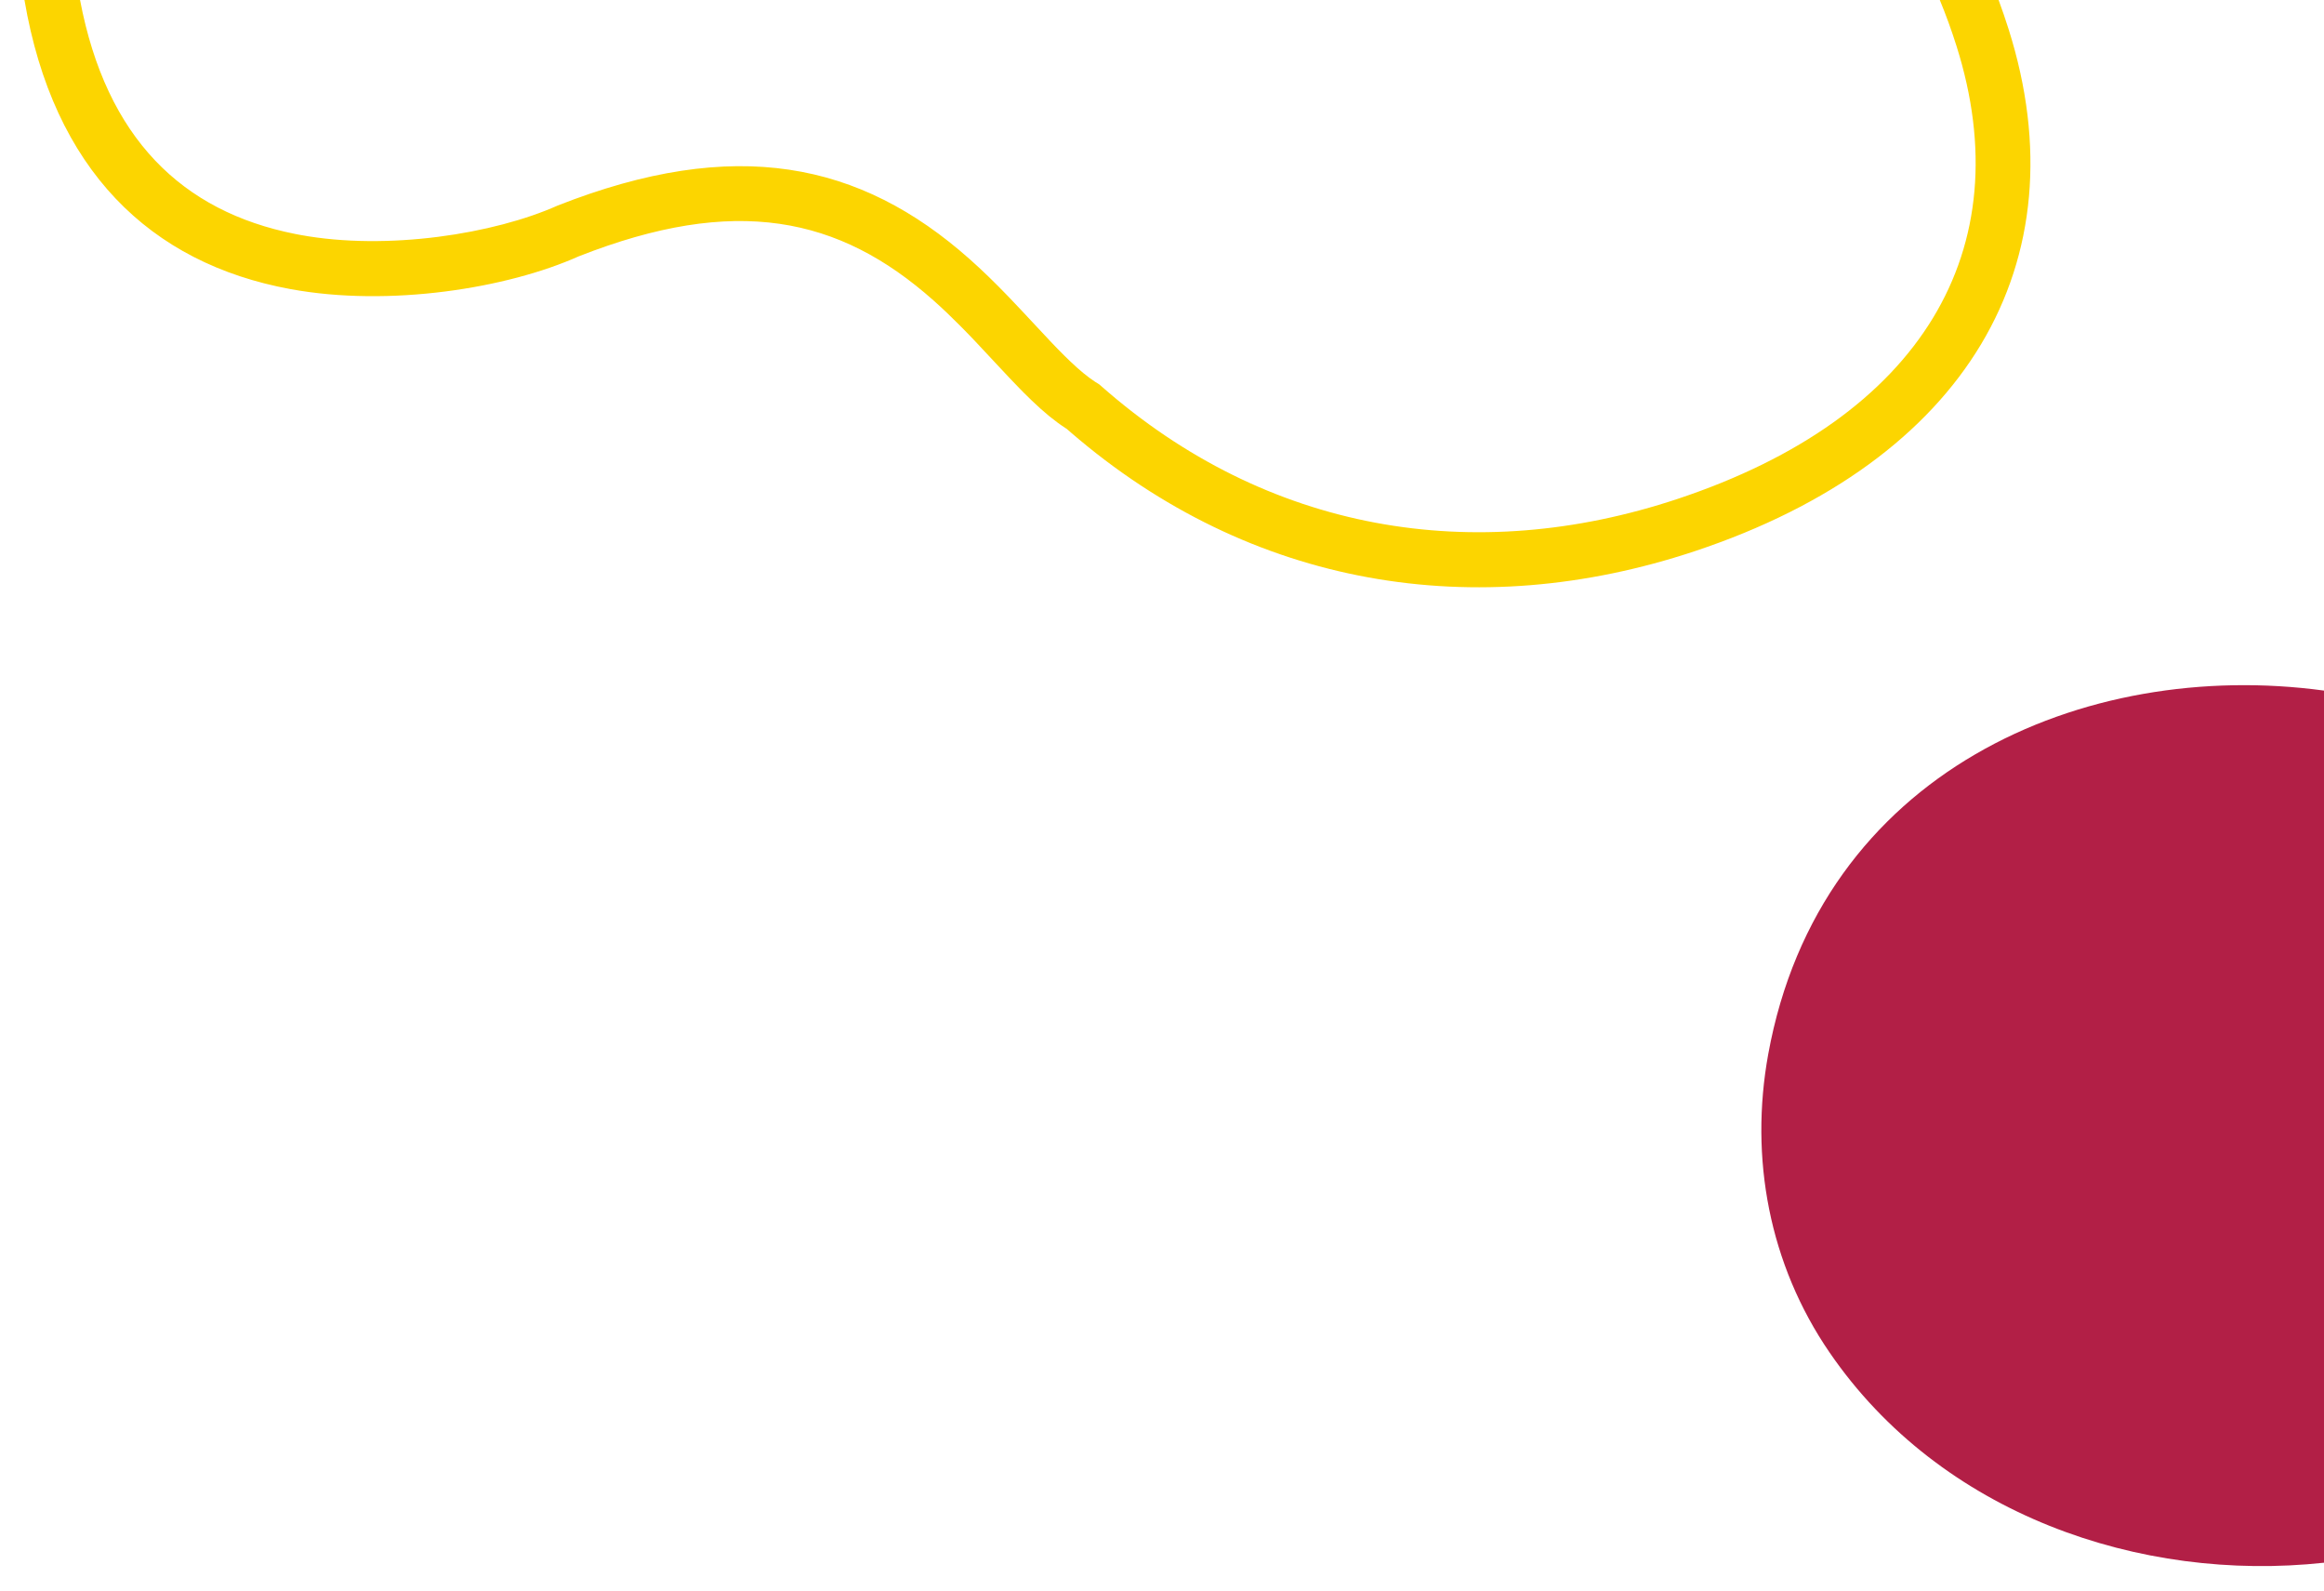
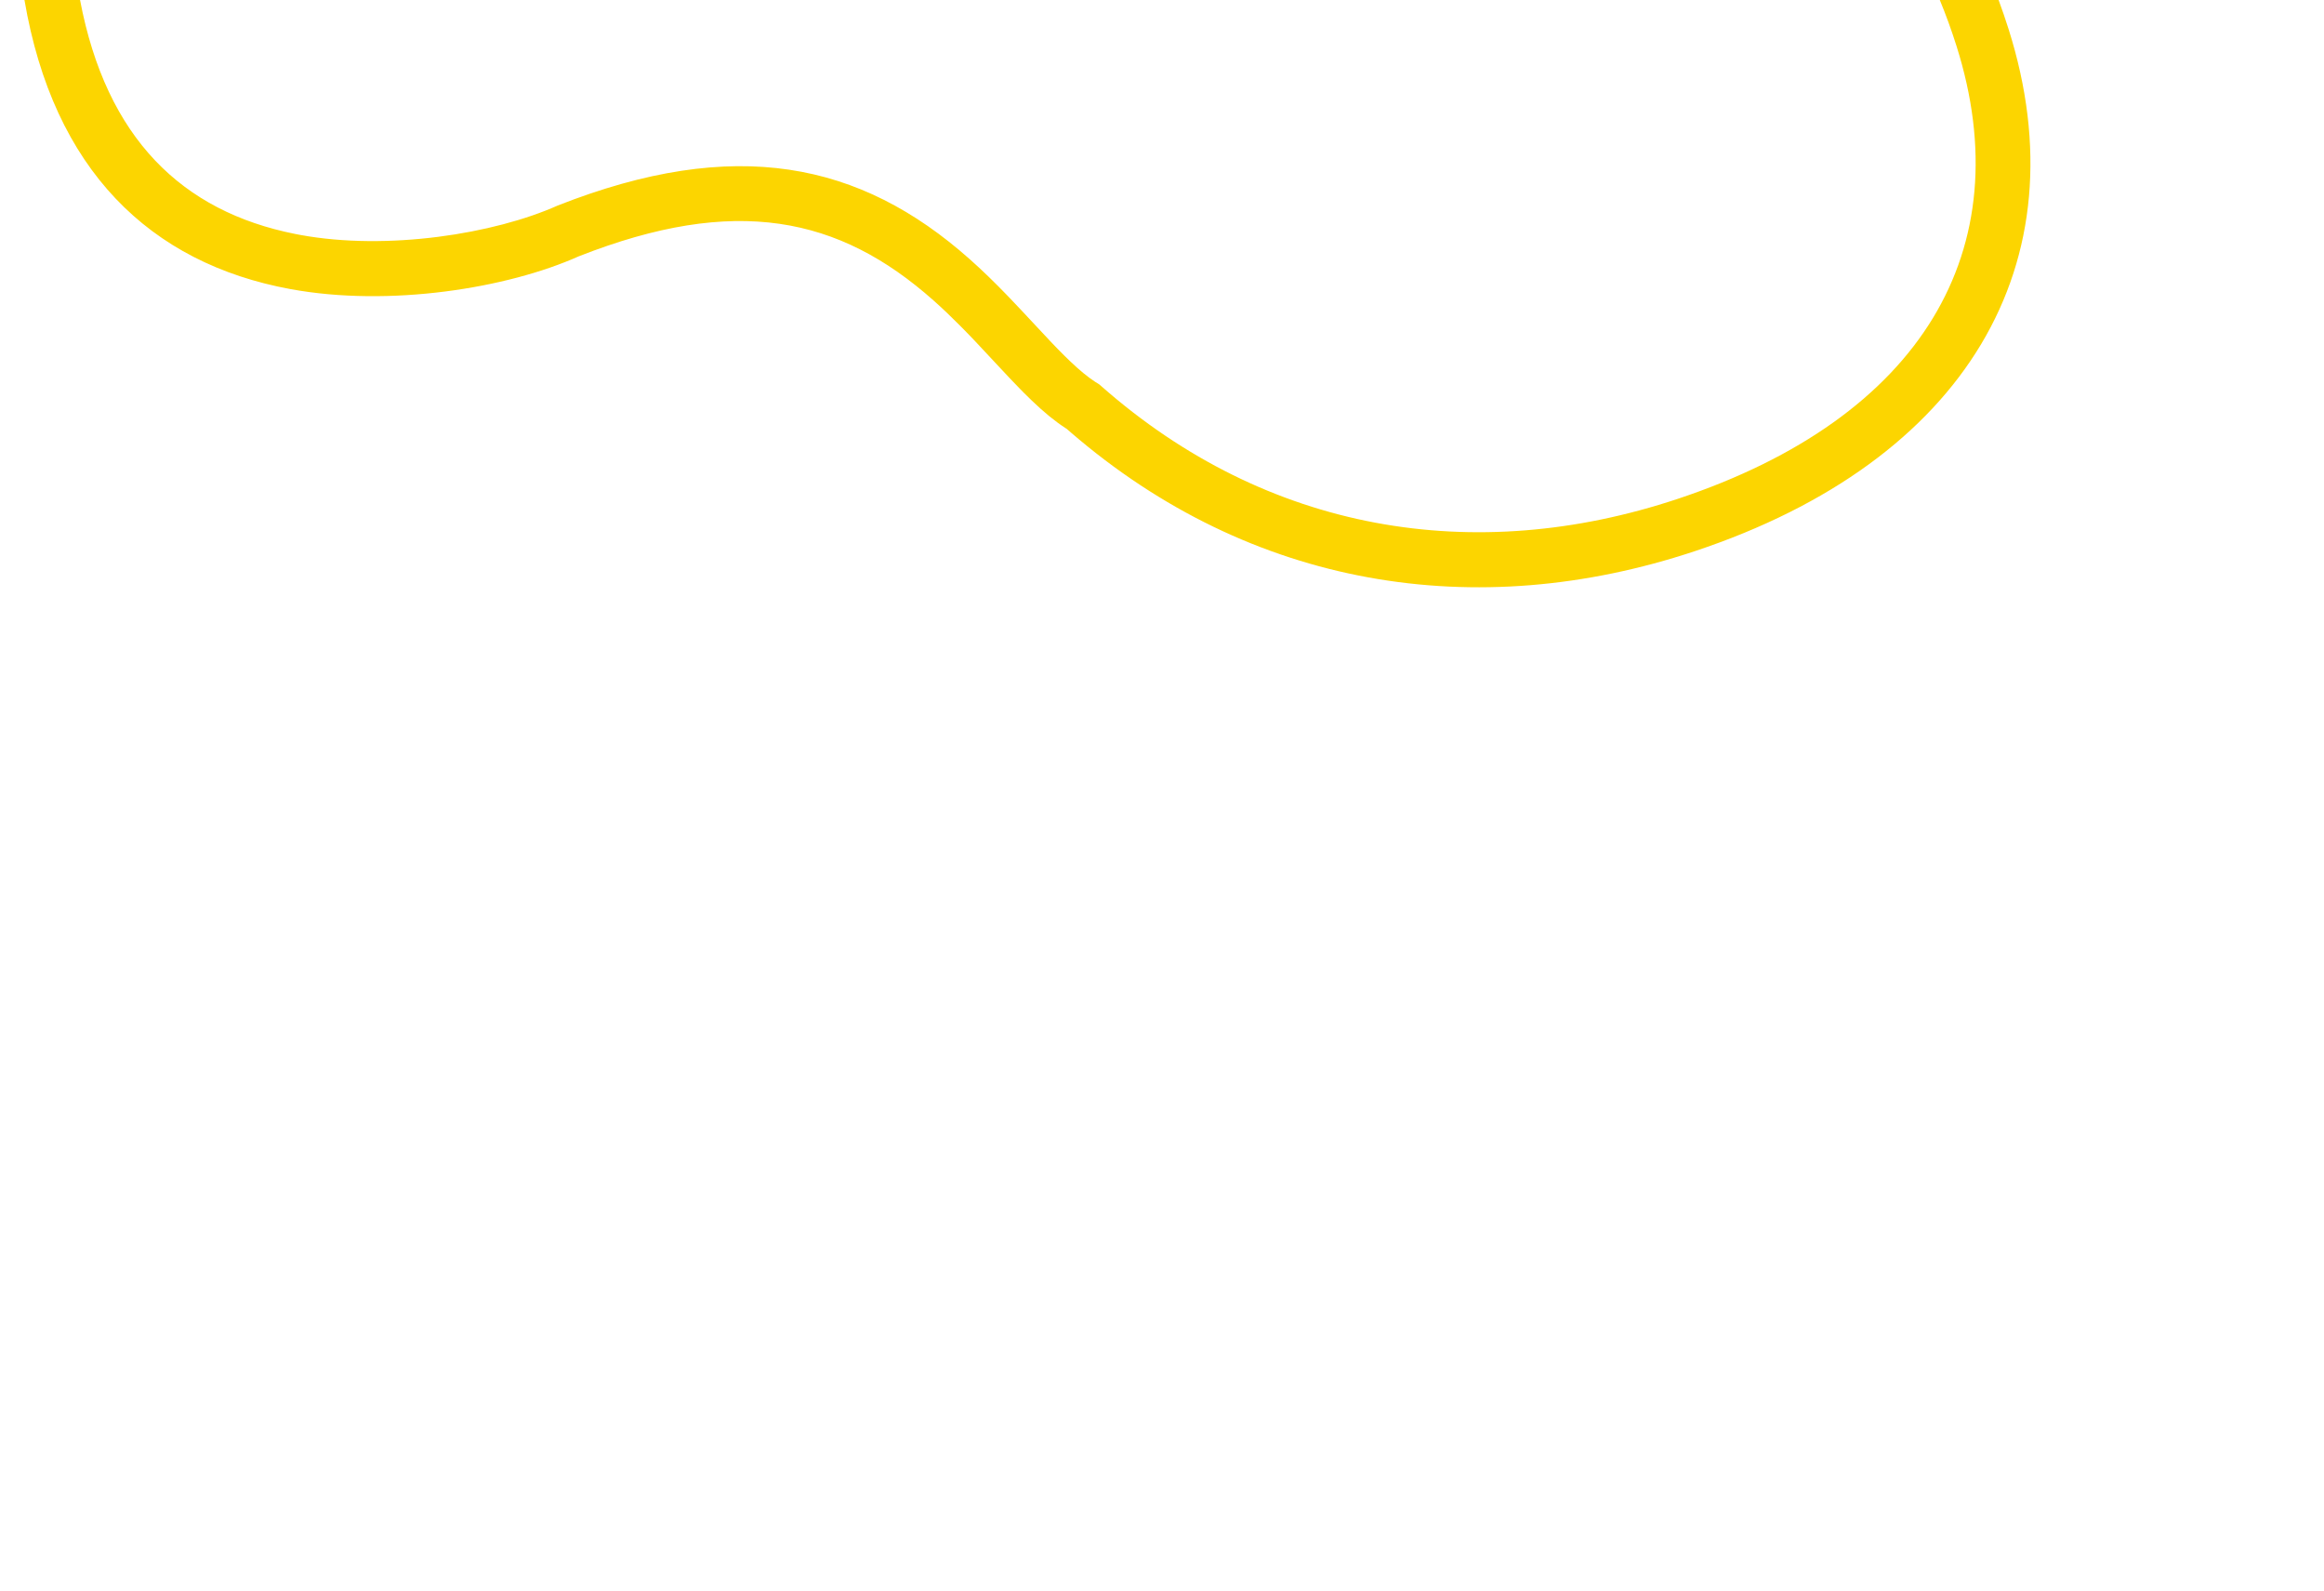
<svg xmlns="http://www.w3.org/2000/svg" width="190px" height="130px" viewBox="0 0 190 130" version="1.1">
  <title>TheWell-CTA-PatternGraphic-TopRight-Tablet</title>
  <g id="TheWell-CTA-PatternGraphic-TopRight-Tablet" stroke="none" stroke-width="1" fill="none" fill-rule="evenodd">
    <rect id="Total-asset-dimensions" x="0" y="0" width="190" height="130" />
    <path d="M164.211,2.375 C170.27,21.496 160.744,37.672 138.556,45.05 C120.678,50.993 102.284,48.055 87.547,35.346 L87.208,35.051 L87.111,34.989 C86.219,34.409 85.346,33.689 84.339,32.724 L83.718,32.115 L83.394,31.787 L82.502,30.858 L79.663,27.825 L79.26,27.404 L78.487,26.614 C77.733,25.856 77.03,25.186 76.316,24.553 C68.59,17.693 60.115,15.919 47.325,20.946 C41.463,23.572 31.828,25.113 23.744,23.628 C12.267,21.519 4.369,13.892 2,0 L6.545,0.002 C8.693,11.321 14.902,17.286 24.13,19.121 L24.547,19.201 C31.68,20.511 40.42,19.114 45.601,16.796 C60.097,11.094 70.33,13.236 79.276,21.179 C80.322,22.108 81.334,23.092 82.464,24.265 L83.461,25.316 L85.942,27.968 L86.498,28.545 L87.016,29.066 L87.498,29.535 C88.276,30.275 88.926,30.81 89.534,31.207 L89.878,31.422 L90.021,31.548 C103.593,43.511 120.53,46.303 137.152,40.777 C157.124,34.137 165.223,20.383 159.949,3.742 C159.535,2.436 159.082,1.189 158.589,0 L163.397,0 C163.682,0.772 163.954,1.563 164.211,2.375 Z" id="Outlined-yellow-peanut-shape" fill="#FCD500" fill-rule="nonzero" />
-     <path d="M190.001,56.443 L190.001,127.724 C174.957,129.355 158.646,123.771 149.575,110.537 C144.637,103.335 143.02,94.646 144.562,86.163 C148.762,63.077 170.377,53.777 190.001,56.443 Z" id="Red-circle" fill="#B21F46" />
  </g>
</svg>